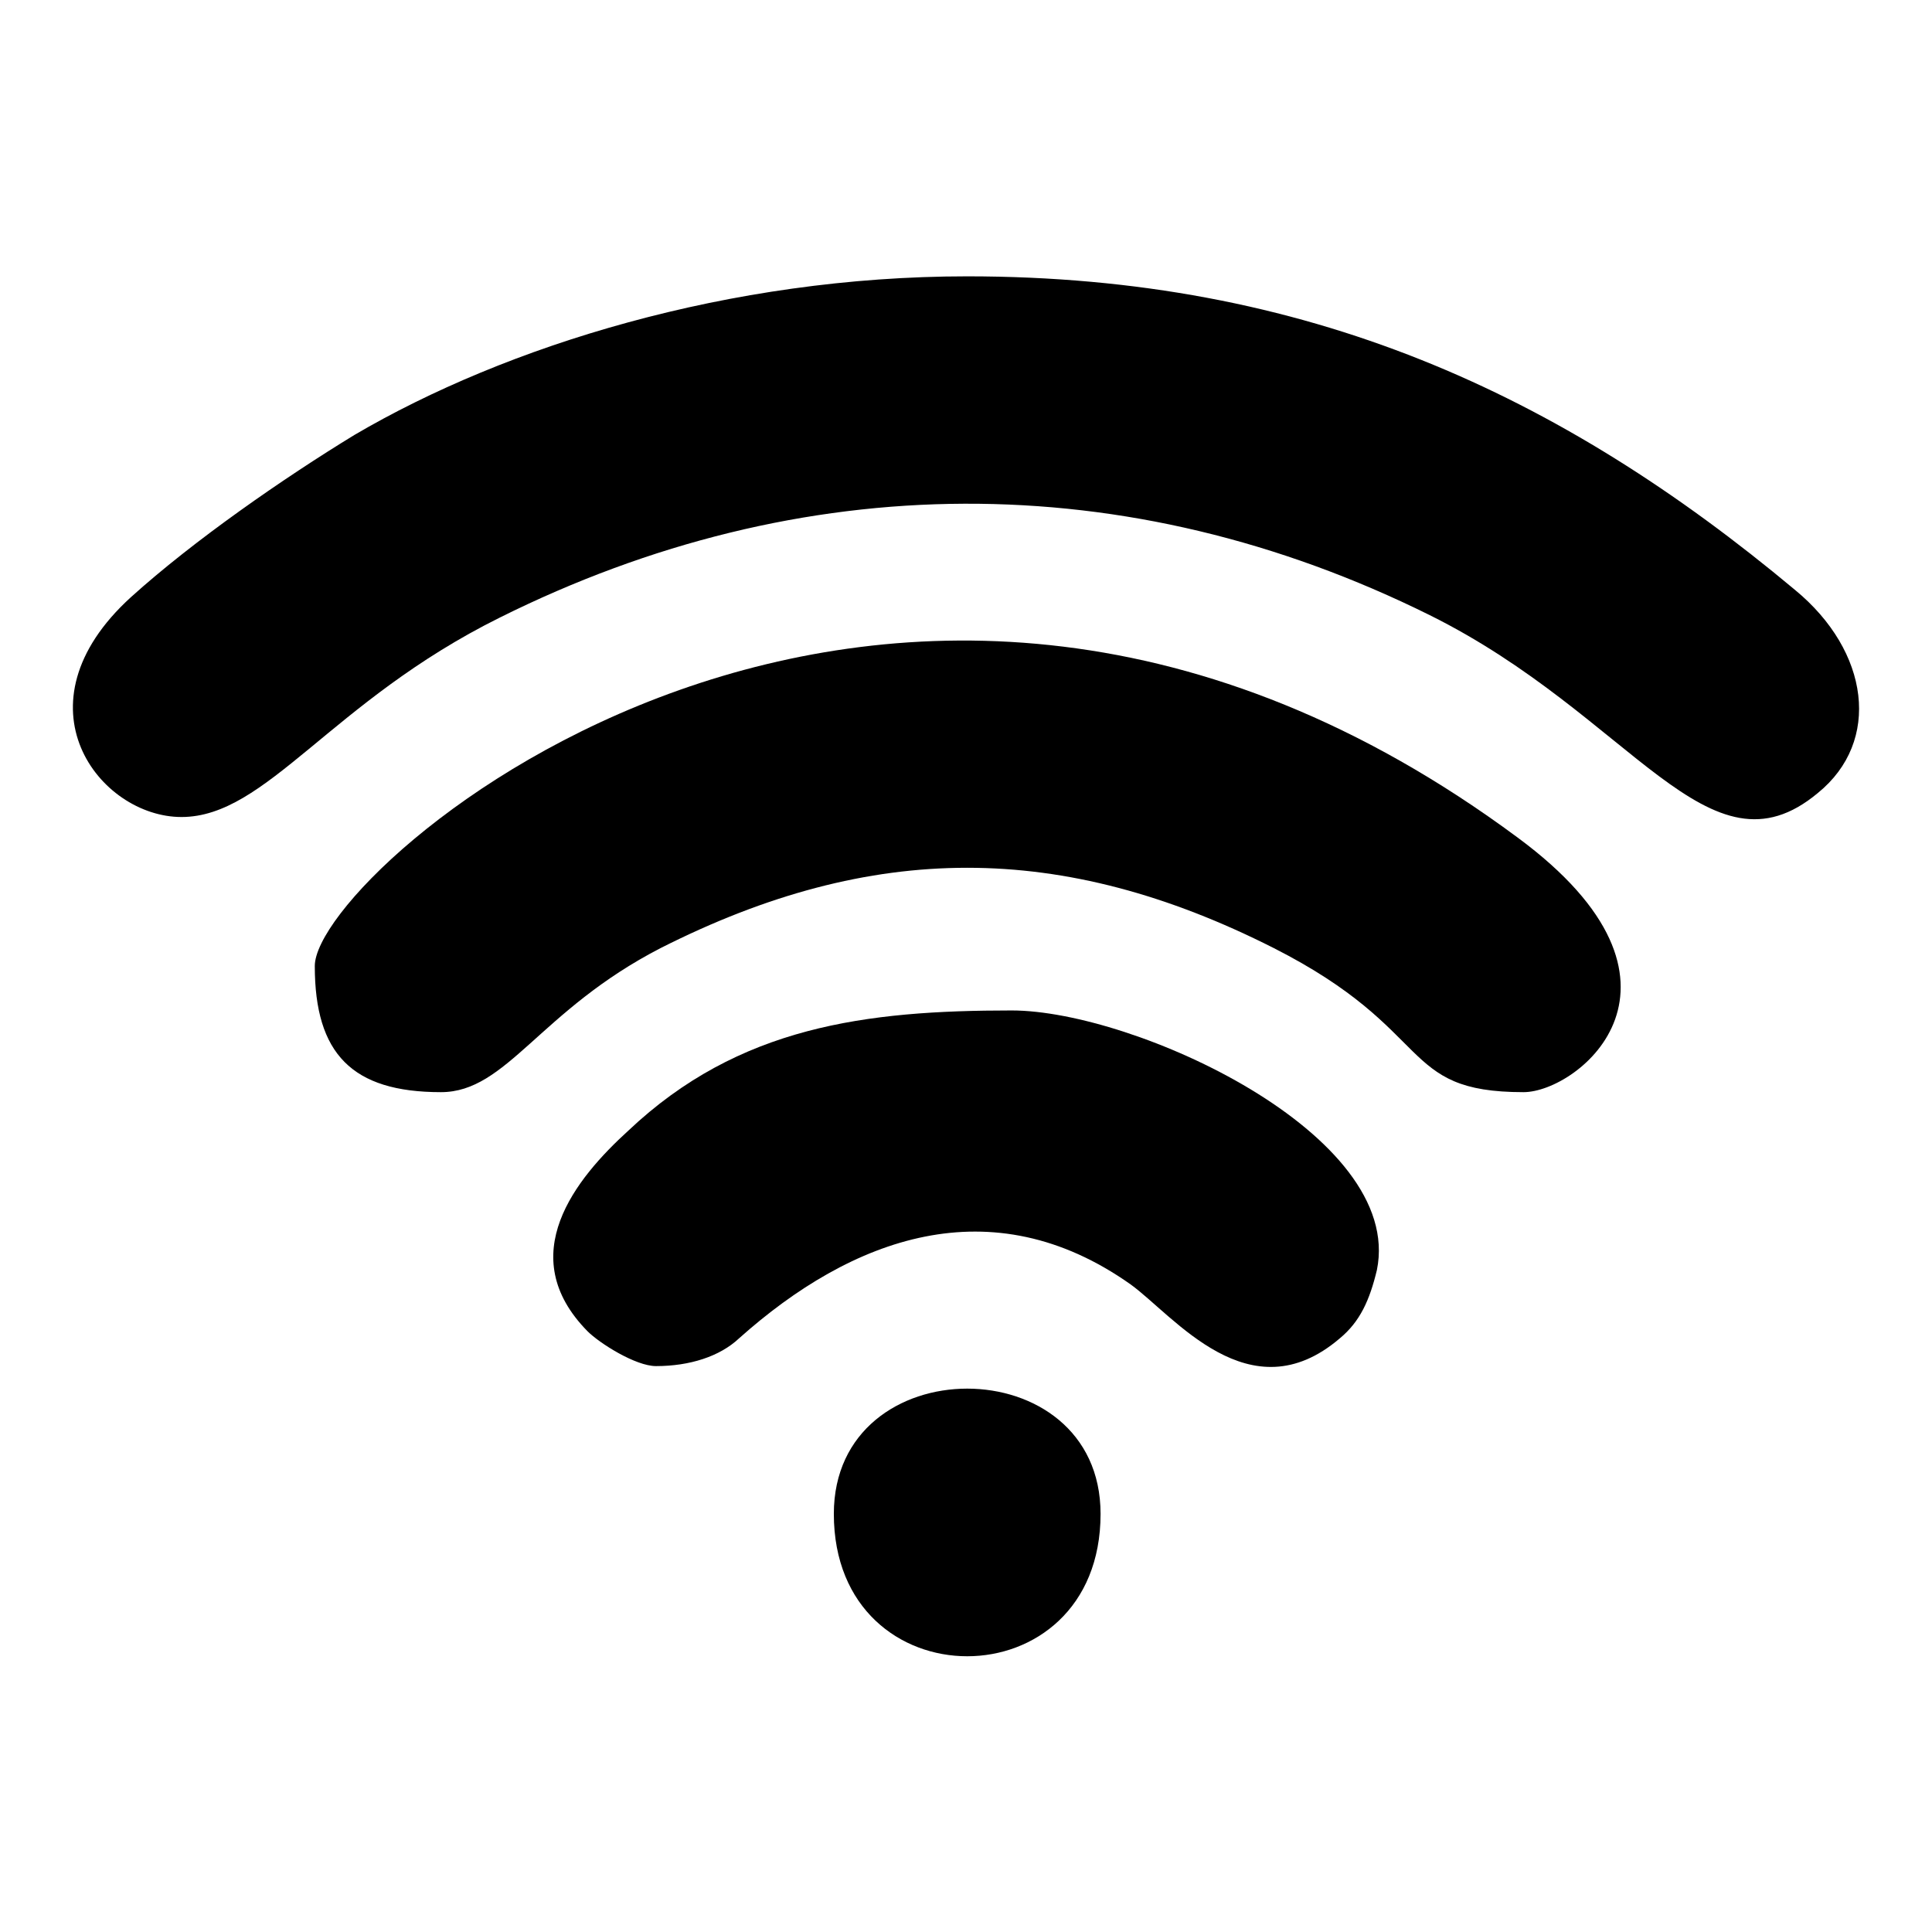
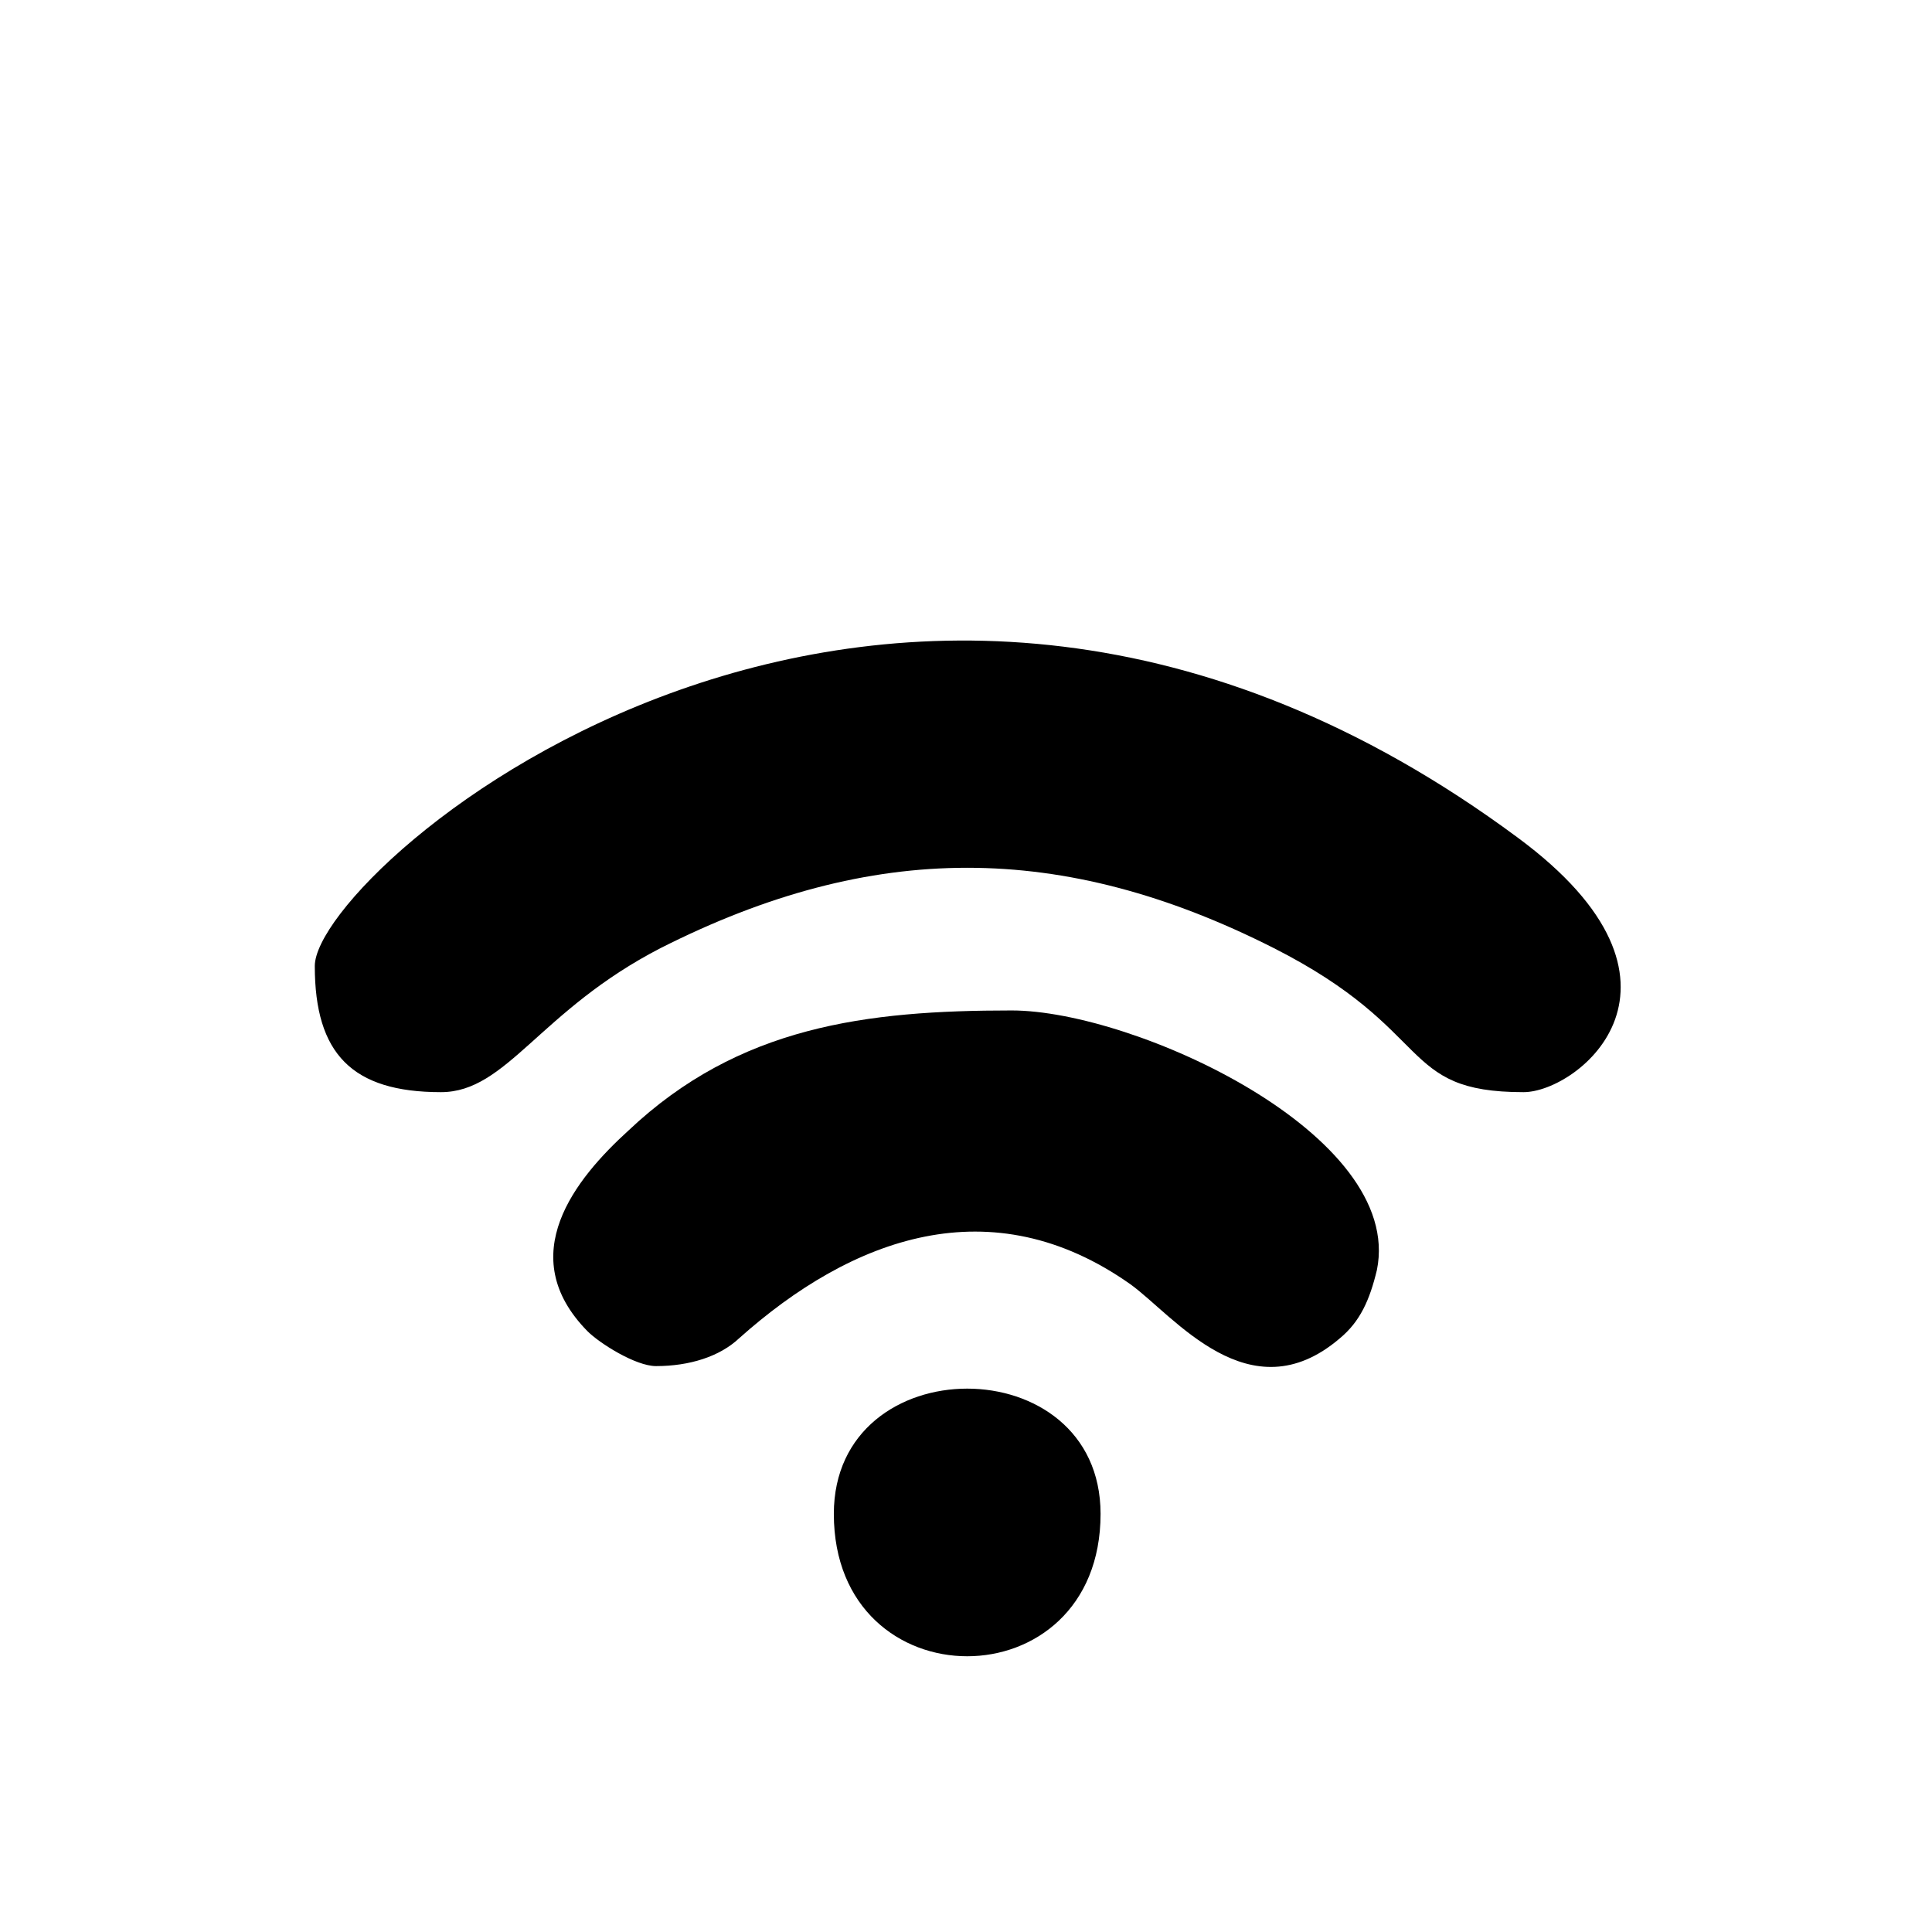
<svg xmlns="http://www.w3.org/2000/svg" xml:space="preserve" width="150px" height="150px" version="1.1" style="shape-rendering:geometricPrecision; text-rendering:geometricPrecision; image-rendering:optimizeQuality; fill-rule:evenodd; clip-rule:evenodd" viewBox="0 0 16.08 16.08">
  <defs>
    <style type="text/css">
   
    .fil0 {fill:none}
    .fil1 {fill:black}
   
  </style>
  </defs>
  <g id="Camada_x0020_1">
-     <rect class="fil0" width="16.08" height="16.08" />
    <g id="_1608545546720">
      <path class="fil1" d="M6.94 12.6c0,1.58 2.22,1.58 2.22,0 0,-1.39 -2.22,-1.39 -2.22,0z" />
-       <path class="fil1" d="M5.46 11.37c0.28,0 0.53,-0.08 0.69,-0.23 0.94,-0.84 2.1,-1.27 3.26,-0.45 0.36,0.26 0.99,1.09 1.74,0.45 0.17,-0.14 0.25,-0.32 0.31,-0.57 0.23,-1.13 -2.02,-2.16 -3.04,-2.16 -1.21,0 -2.27,0.13 -3.19,1 -0.44,0.4 -0.96,1.04 -0.34,1.67 0.1,0.1 0.4,0.29 0.57,0.29z" />
+       <path class="fil1" d="M5.46 11.37c0.28,0 0.53,-0.08 0.69,-0.23 0.94,-0.84 2.1,-1.27 3.26,-0.45 0.36,0.26 0.99,1.09 1.74,0.45 0.17,-0.14 0.25,-0.32 0.31,-0.57 0.23,-1.13 -2.02,-2.16 -3.04,-2.16 -1.21,0 -2.27,0.13 -3.19,1 -0.44,0.4 -0.96,1.04 -0.34,1.67 0.1,0.1 0.4,0.29 0.57,0.29" />
      <path class="fil1" d="M2.62 8.04c0,0.73 0.31,1.05 1.05,1.05 0.55,0 0.82,-0.68 1.83,-1.2 1.76,-0.89 3.34,-0.89 5.1,0 1.36,0.69 1.03,1.2 2.08,1.2 0.46,0 1.59,-0.91 -0.05,-2.12 -5.25,-3.89 -10.01,0.26 -10.01,1.07z" />
-       <path class="fil1" d="M1.51 6.8c0.71,0 1.24,-0.96 2.65,-1.66 2.51,-1.25 5.22,-1.27 7.74,-0.02 1.69,0.84 2.32,2.24 3.23,1.48 0.53,-0.43 0.43,-1.18 -0.19,-1.69 -1.95,-1.63 -4.06,-2.61 -6.89,-2.61 -1.98,0 -3.84,0.58 -5.1,1.32 -0.59,0.36 -1.34,0.88 -1.86,1.35 -0.99,0.9 -0.26,1.83 0.42,1.83z" />
    </g>
  </g>
</svg>